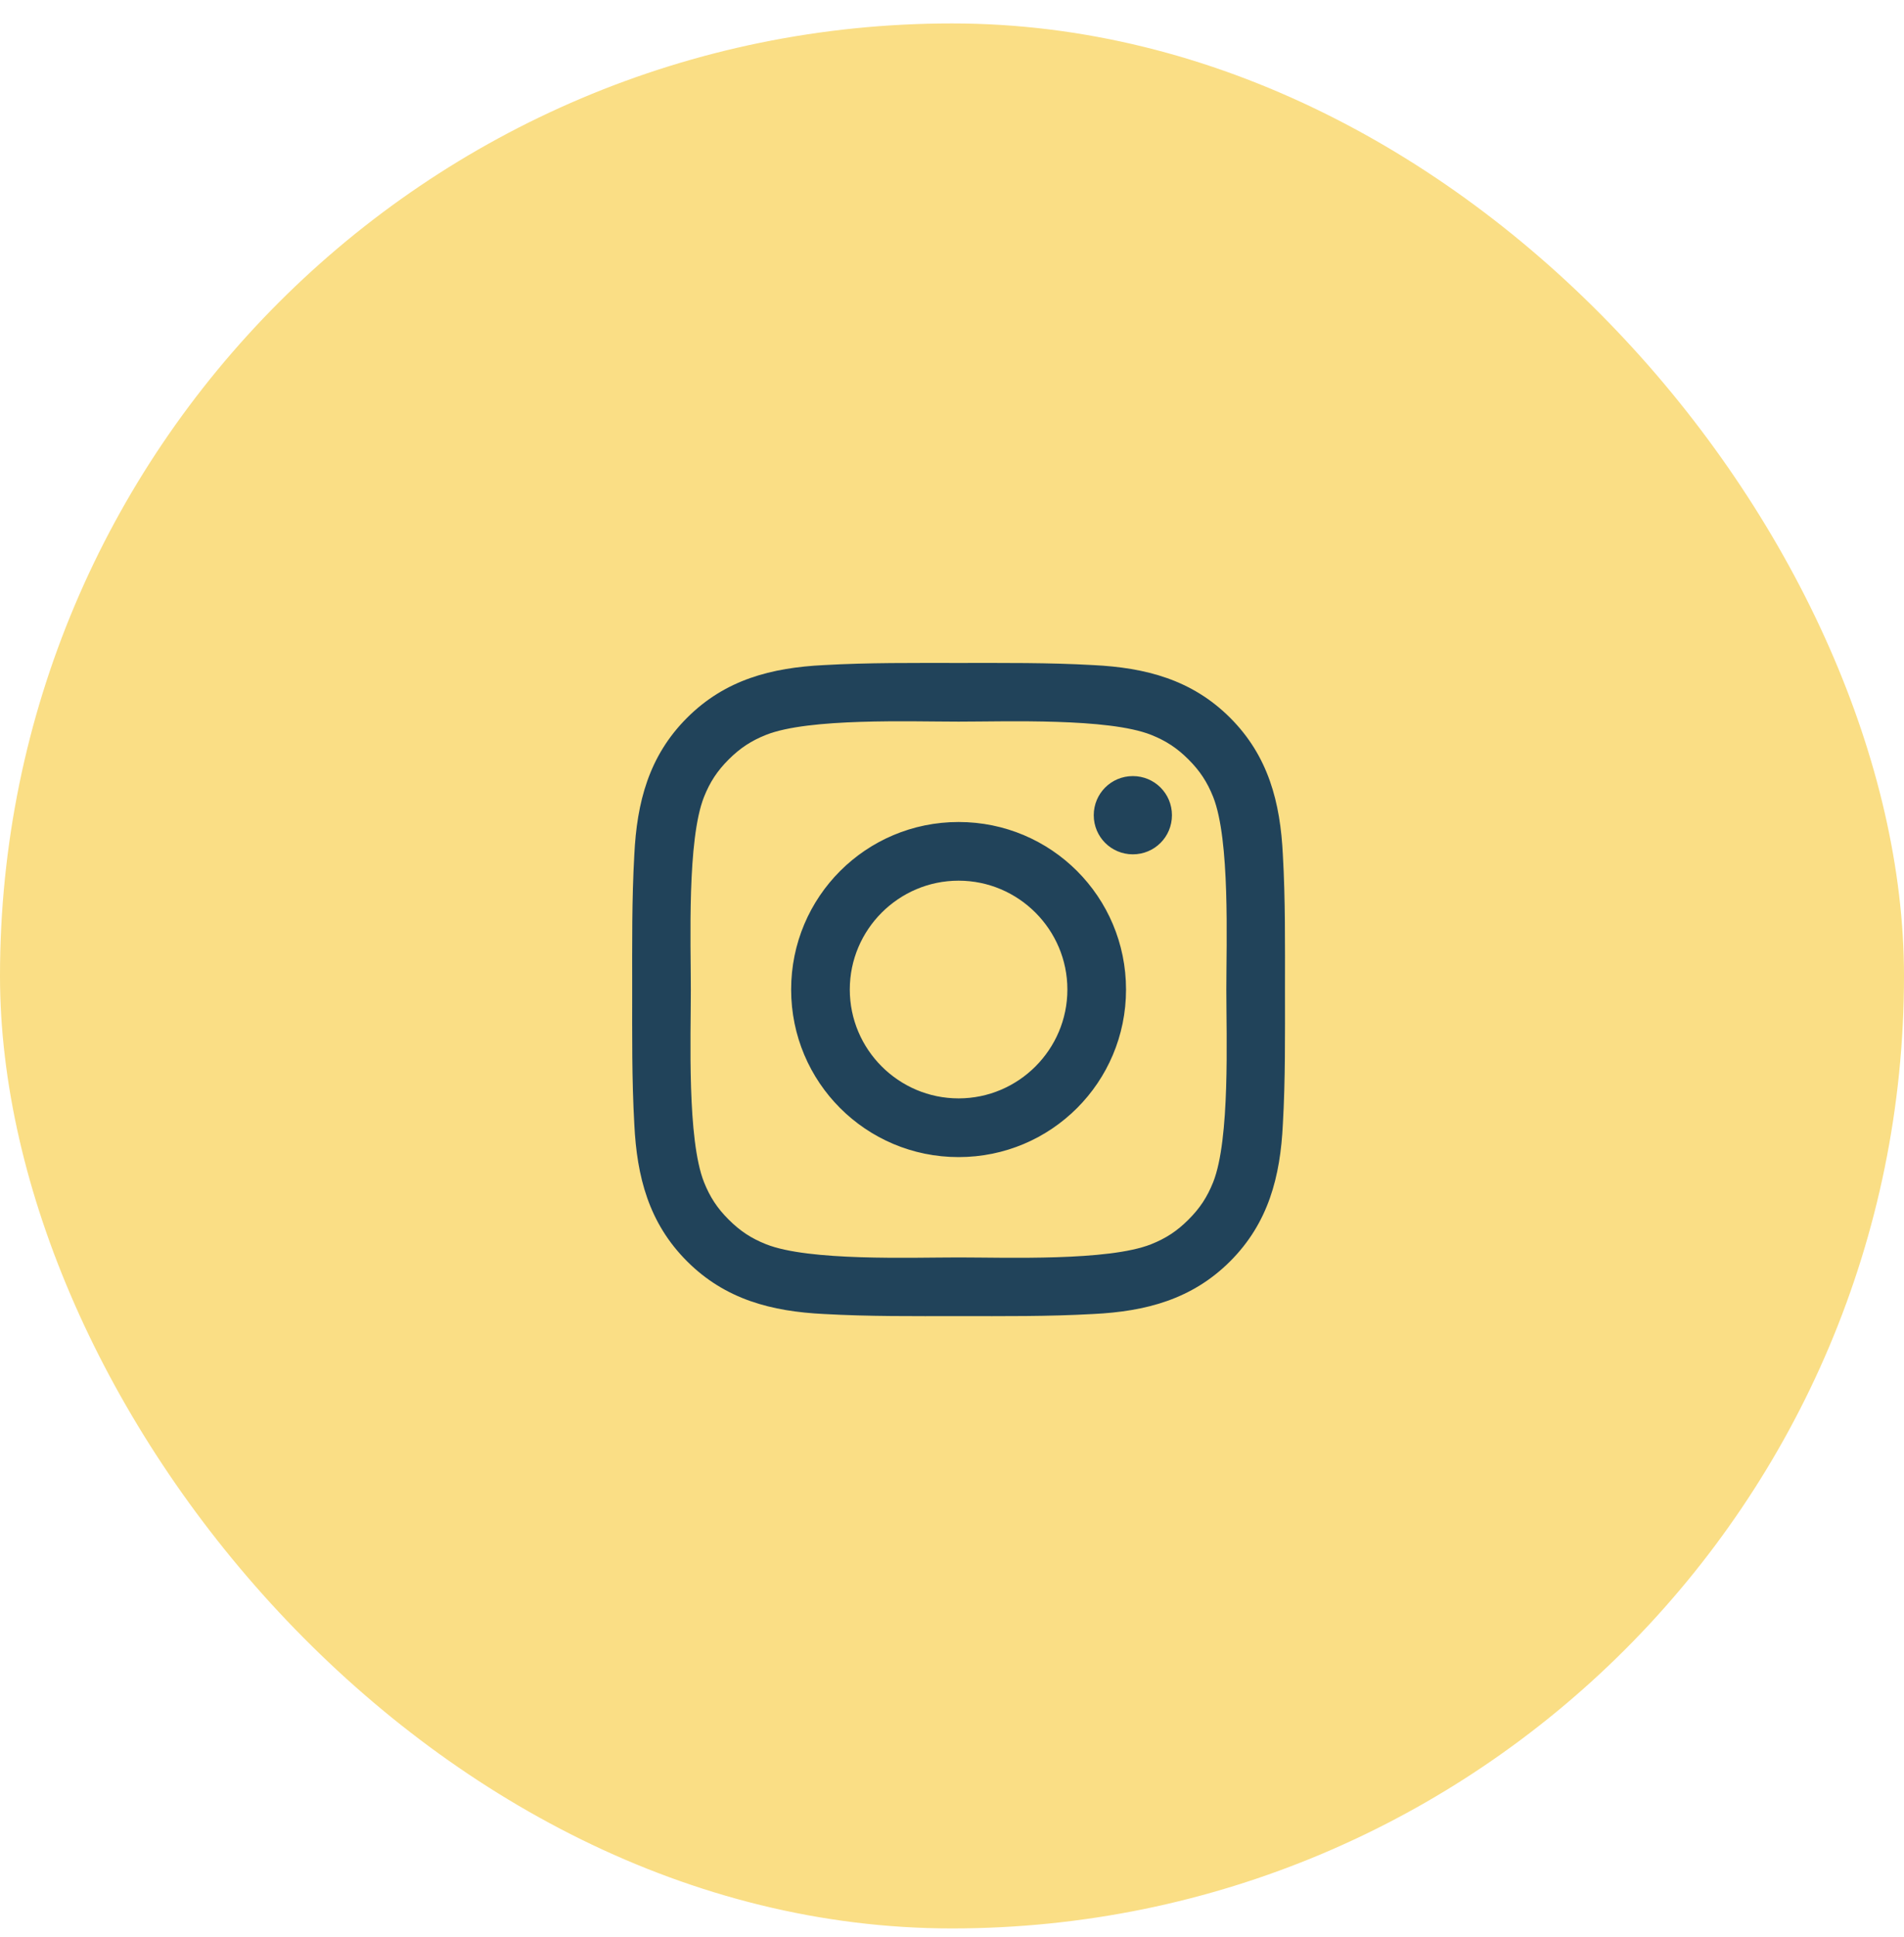
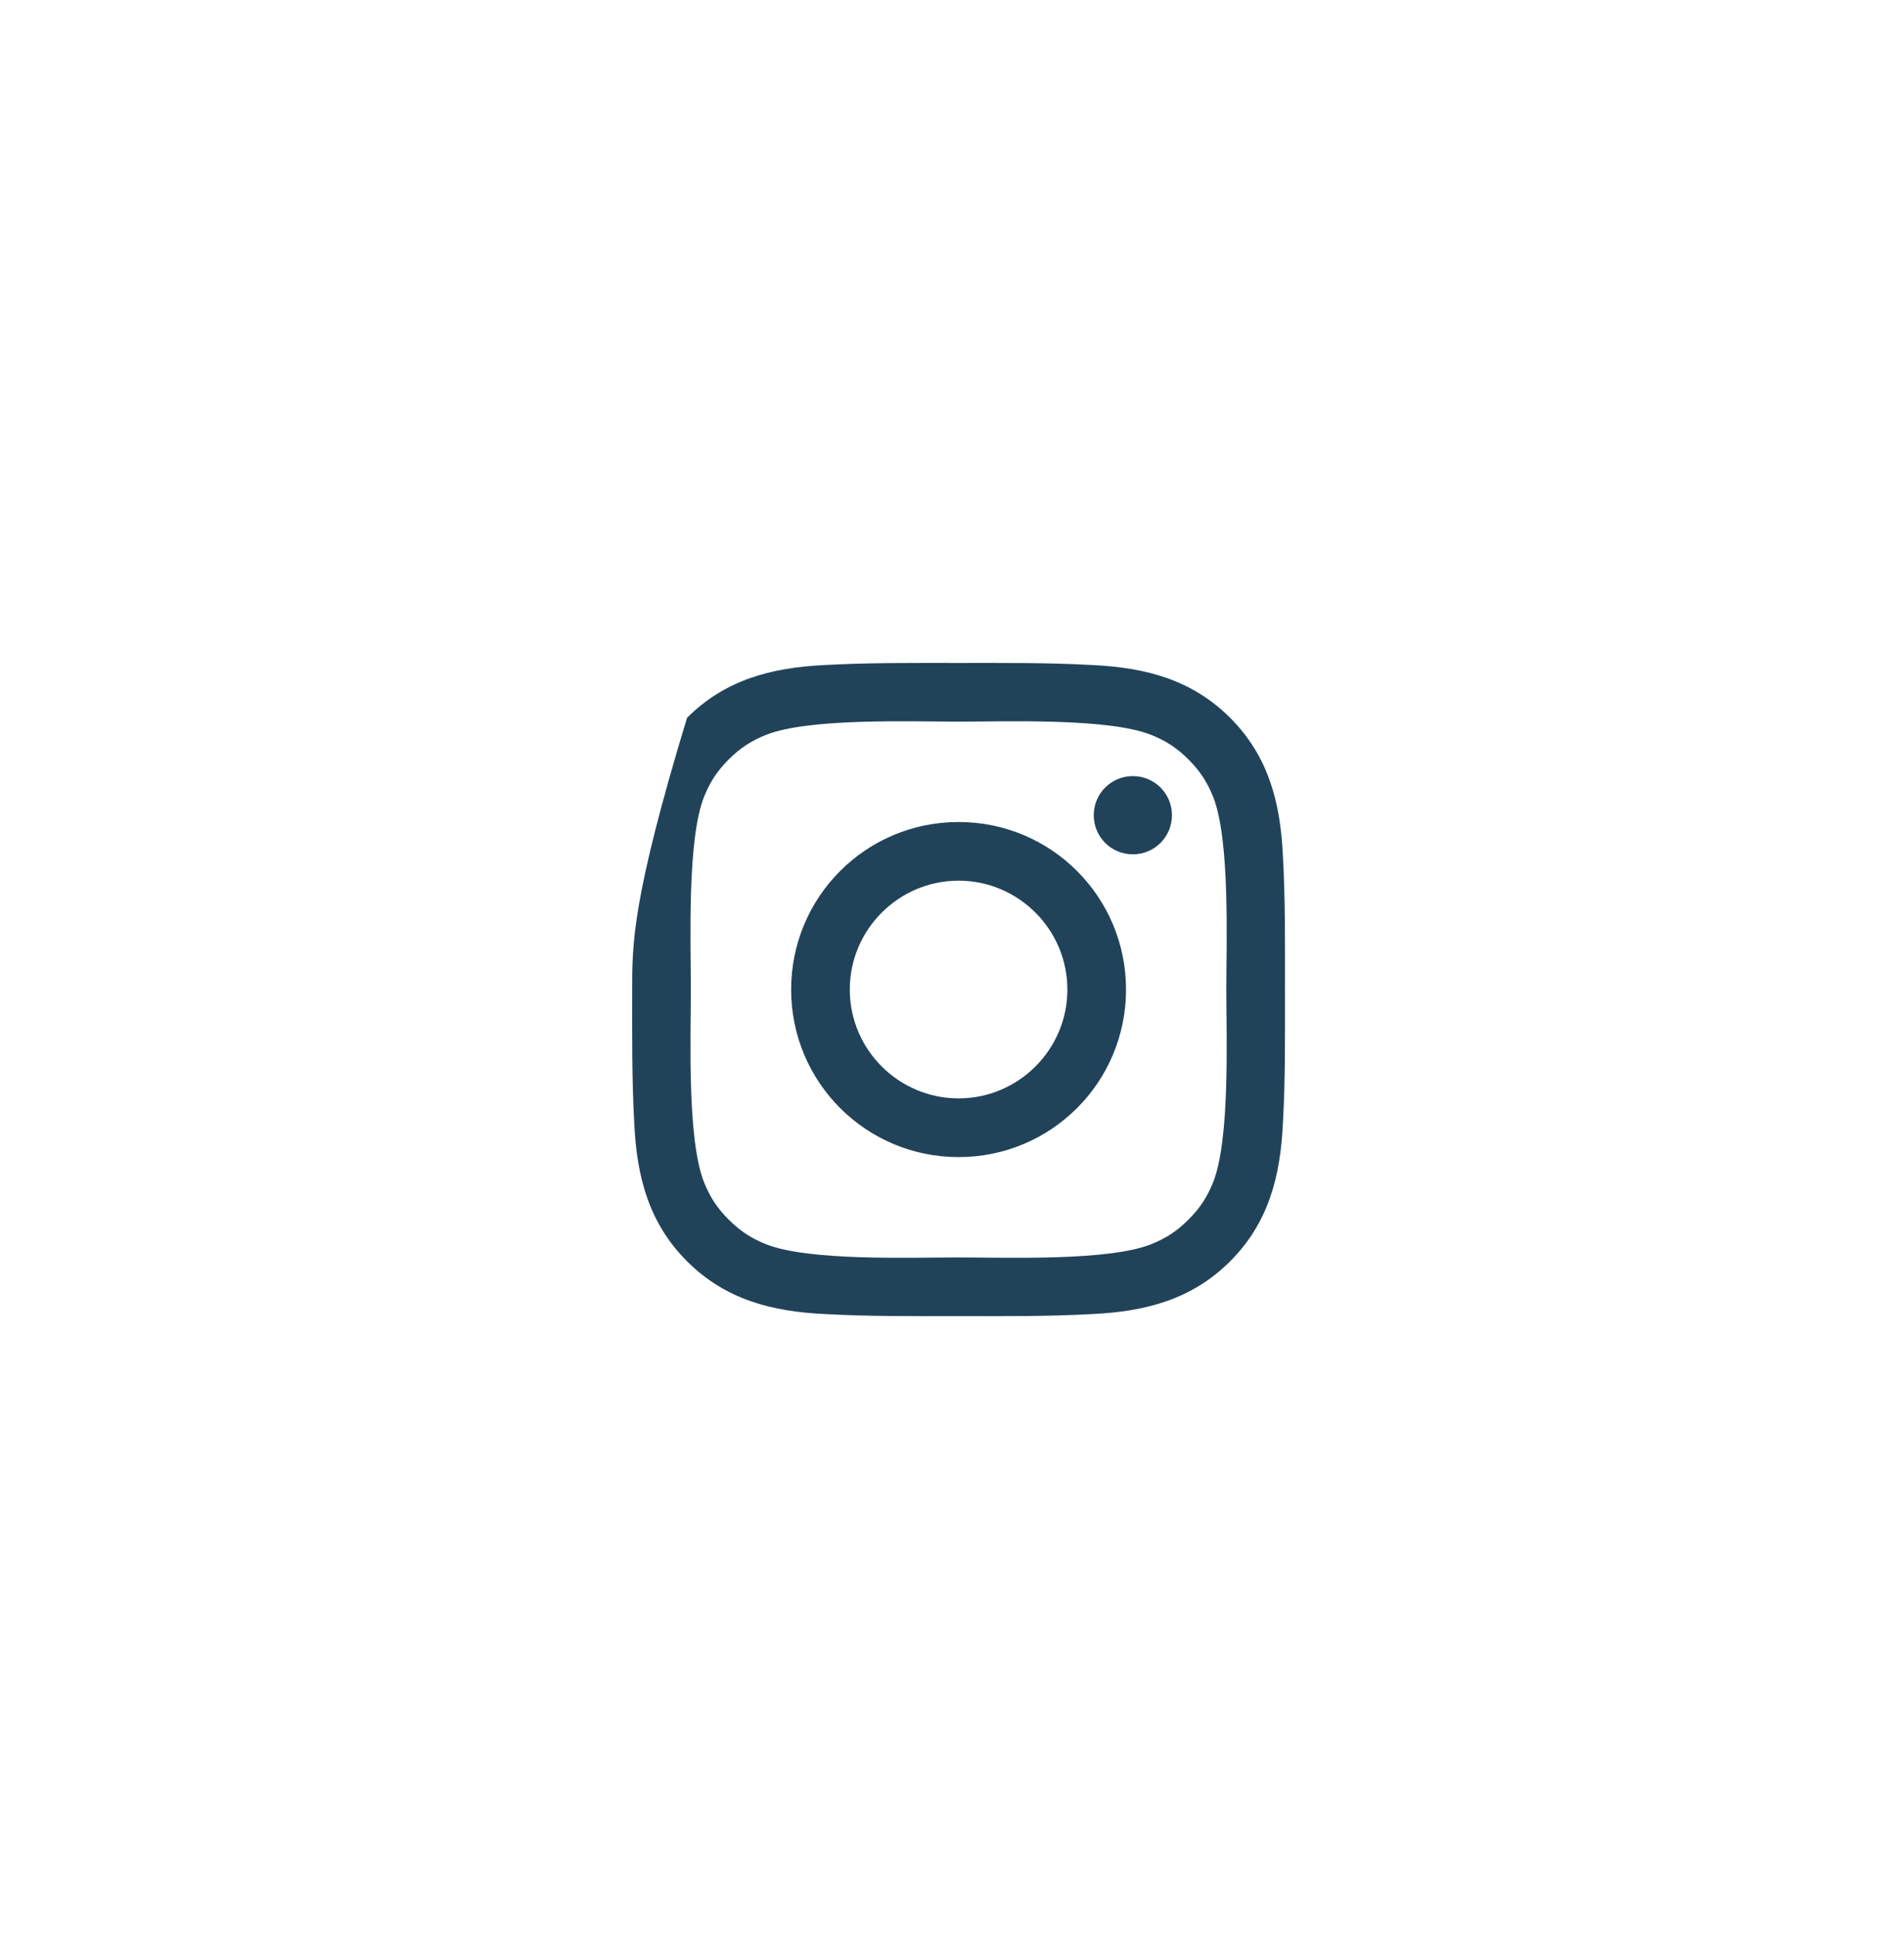
<svg xmlns="http://www.w3.org/2000/svg" width="60" height="61" viewBox="0 0 60 61" fill="none">
-   <rect y="0.738" width="60" height="60" rx="30" fill="#FADE85" />
-   <path d="M33.636 31.167C33.636 33.055 32.096 34.595 30.208 34.595C28.319 34.595 26.779 33.055 26.779 31.167C26.779 29.279 28.319 27.738 30.208 27.738C32.096 27.738 33.636 29.279 33.636 31.167ZM35.484 31.167C35.484 28.247 33.127 25.89 30.208 25.89C27.288 25.89 24.931 28.247 24.931 31.167C24.931 34.087 27.288 36.444 30.208 36.444C33.127 36.444 35.484 34.087 35.484 31.167ZM36.931 25.676C36.931 24.993 36.382 24.444 35.699 24.444C35.016 24.444 34.467 24.993 34.467 25.676C34.467 26.359 35.016 26.908 35.699 26.908C36.382 26.908 36.931 26.359 36.931 25.676ZM30.208 22.729C31.708 22.729 34.922 22.609 36.275 23.145C36.743 23.332 37.092 23.56 37.453 23.921C37.815 24.283 38.042 24.631 38.23 25.1C38.766 26.453 38.645 29.667 38.645 31.167C38.645 32.667 38.766 35.881 38.23 37.234C38.042 37.703 37.815 38.051 37.453 38.412C37.092 38.774 36.743 39.002 36.275 39.189C34.922 39.725 31.708 39.604 30.208 39.604C28.708 39.604 25.493 39.725 24.141 39.189C23.672 39.002 23.324 38.774 22.962 38.412C22.6 38.051 22.373 37.703 22.185 37.234C21.65 35.881 21.77 32.667 21.77 31.167C21.77 29.667 21.65 26.453 22.185 25.1C22.373 24.631 22.6 24.283 22.962 23.921C23.324 23.56 23.672 23.332 24.141 23.145C25.493 22.609 28.708 22.729 30.208 22.729ZM40.493 31.167C40.493 29.747 40.507 28.341 40.426 26.921C40.346 25.274 39.971 23.814 38.766 22.609C37.56 21.404 36.1 21.029 34.453 20.948C33.033 20.868 31.627 20.881 30.208 20.881C28.788 20.881 27.382 20.868 25.962 20.948C24.315 21.029 22.855 21.404 21.65 22.609C20.444 23.814 20.069 25.274 19.989 26.921C19.909 28.341 19.922 29.747 19.922 31.167C19.922 32.587 19.909 33.993 19.989 35.412C20.069 37.06 20.444 38.52 21.65 39.725C22.855 40.93 24.315 41.305 25.962 41.386C27.382 41.466 28.788 41.453 30.208 41.453C31.627 41.453 33.033 41.466 34.453 41.386C36.1 41.305 37.56 40.93 38.766 39.725C39.971 38.52 40.346 37.06 40.426 35.412C40.507 33.993 40.493 32.587 40.493 31.167Z" fill="#21435A" />
+   <path d="M33.636 31.167C33.636 33.055 32.096 34.595 30.208 34.595C28.319 34.595 26.779 33.055 26.779 31.167C26.779 29.279 28.319 27.738 30.208 27.738C32.096 27.738 33.636 29.279 33.636 31.167ZM35.484 31.167C35.484 28.247 33.127 25.89 30.208 25.89C27.288 25.89 24.931 28.247 24.931 31.167C24.931 34.087 27.288 36.444 30.208 36.444C33.127 36.444 35.484 34.087 35.484 31.167ZM36.931 25.676C36.931 24.993 36.382 24.444 35.699 24.444C35.016 24.444 34.467 24.993 34.467 25.676C34.467 26.359 35.016 26.908 35.699 26.908C36.382 26.908 36.931 26.359 36.931 25.676ZM30.208 22.729C31.708 22.729 34.922 22.609 36.275 23.145C36.743 23.332 37.092 23.56 37.453 23.921C37.815 24.283 38.042 24.631 38.23 25.1C38.766 26.453 38.645 29.667 38.645 31.167C38.645 32.667 38.766 35.881 38.23 37.234C38.042 37.703 37.815 38.051 37.453 38.412C37.092 38.774 36.743 39.002 36.275 39.189C34.922 39.725 31.708 39.604 30.208 39.604C28.708 39.604 25.493 39.725 24.141 39.189C23.672 39.002 23.324 38.774 22.962 38.412C22.6 38.051 22.373 37.703 22.185 37.234C21.65 35.881 21.77 32.667 21.77 31.167C21.77 29.667 21.65 26.453 22.185 25.1C22.373 24.631 22.6 24.283 22.962 23.921C23.324 23.56 23.672 23.332 24.141 23.145C25.493 22.609 28.708 22.729 30.208 22.729ZM40.493 31.167C40.493 29.747 40.507 28.341 40.426 26.921C40.346 25.274 39.971 23.814 38.766 22.609C37.56 21.404 36.1 21.029 34.453 20.948C33.033 20.868 31.627 20.881 30.208 20.881C28.788 20.881 27.382 20.868 25.962 20.948C24.315 21.029 22.855 21.404 21.65 22.609C19.909 28.341 19.922 29.747 19.922 31.167C19.922 32.587 19.909 33.993 19.989 35.412C20.069 37.06 20.444 38.52 21.65 39.725C22.855 40.93 24.315 41.305 25.962 41.386C27.382 41.466 28.788 41.453 30.208 41.453C31.627 41.453 33.033 41.466 34.453 41.386C36.1 41.305 37.56 40.93 38.766 39.725C39.971 38.52 40.346 37.06 40.426 35.412C40.507 33.993 40.493 32.587 40.493 31.167Z" fill="#21435A" />
</svg>